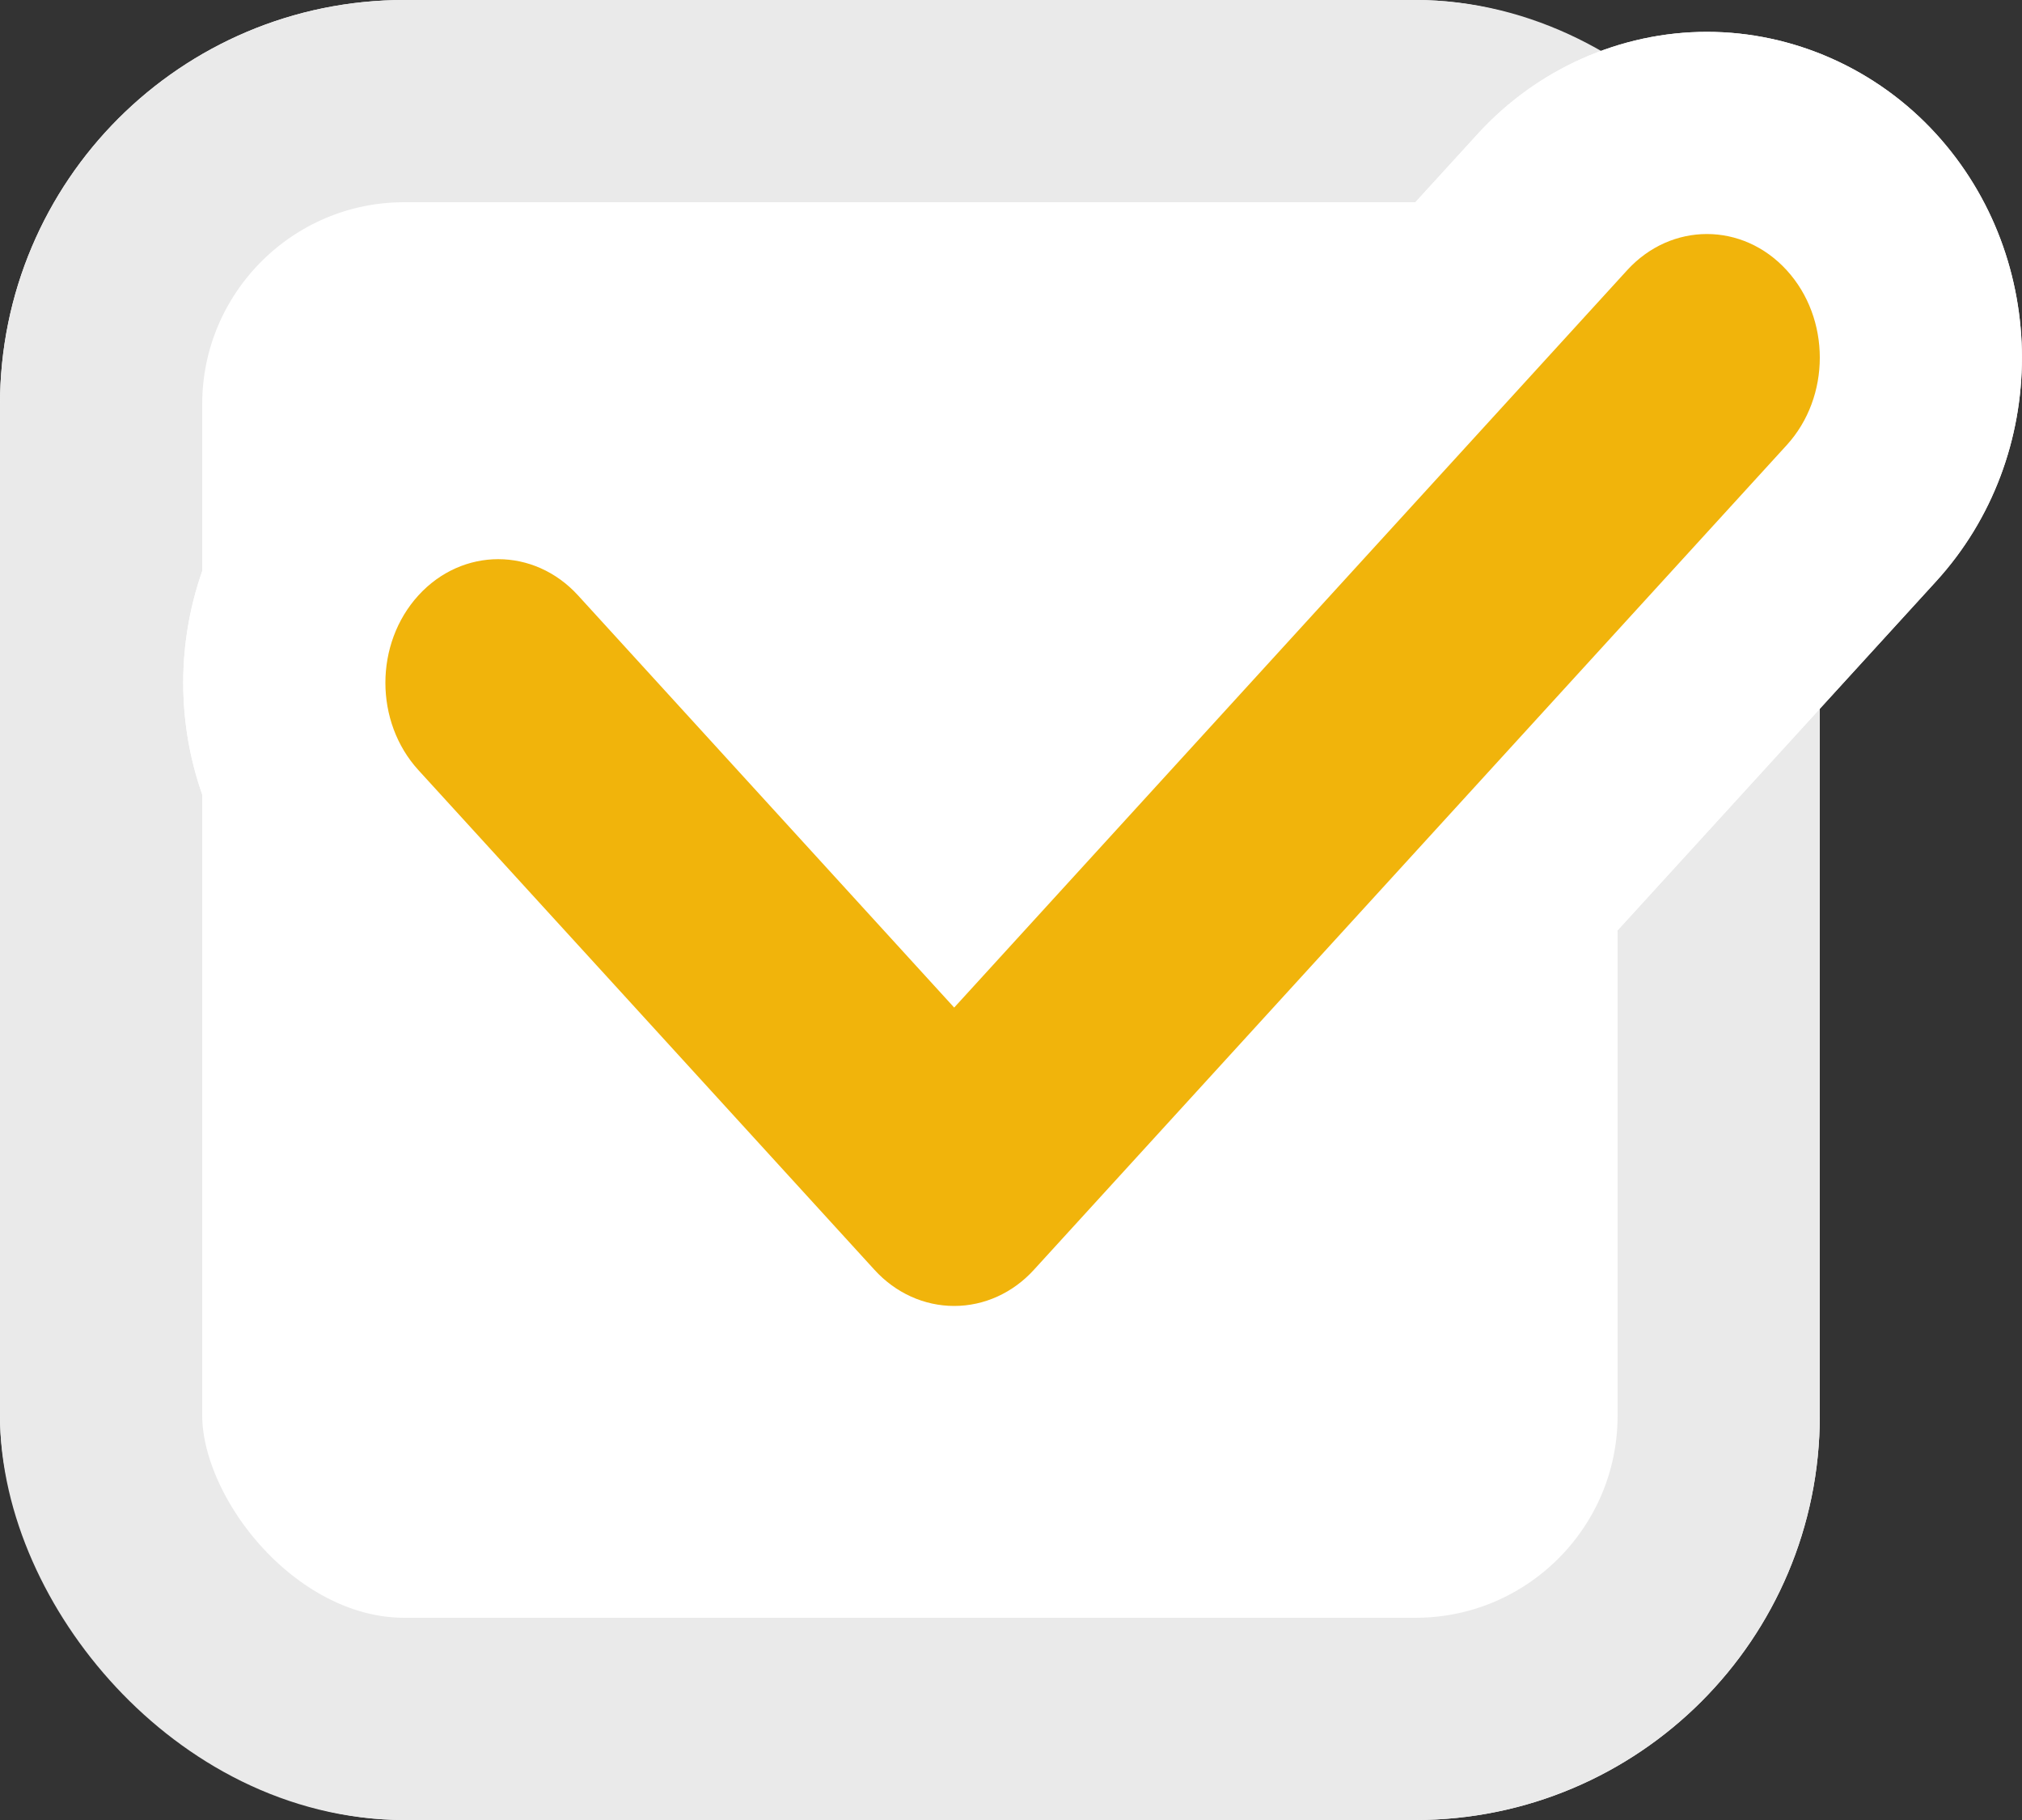
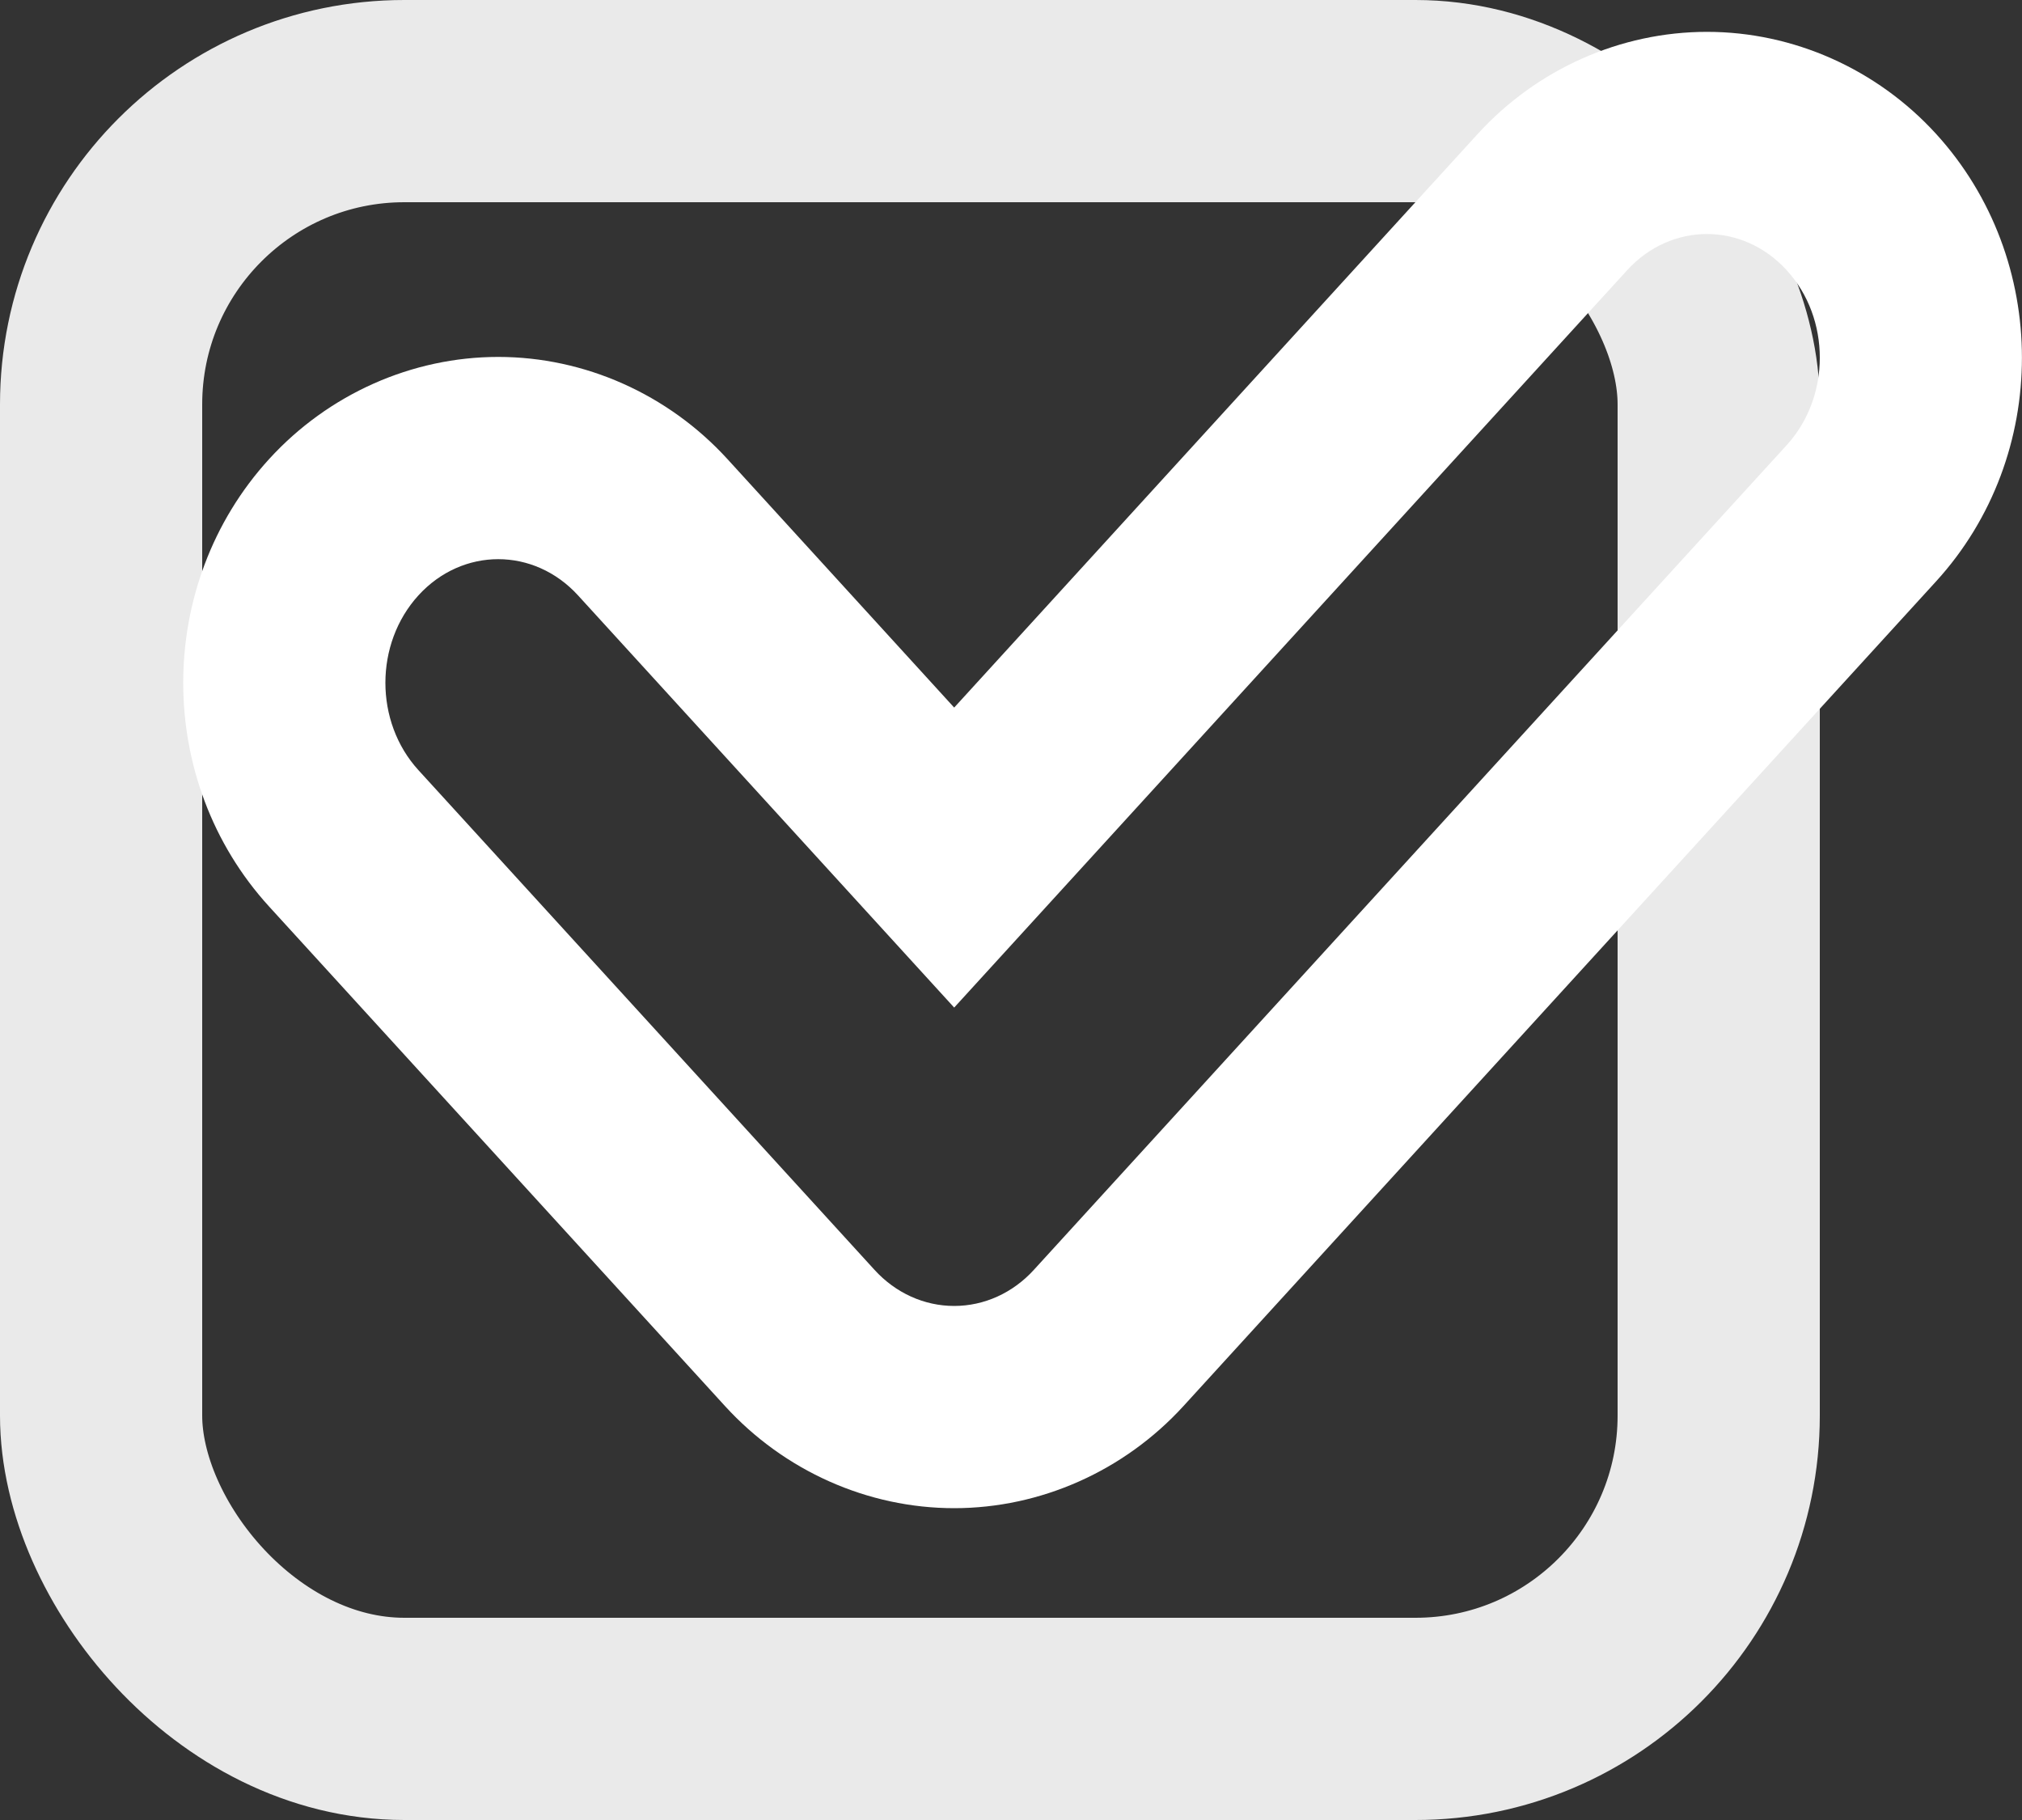
<svg xmlns="http://www.w3.org/2000/svg" width="20" height="18" viewBox="0 0 20 18">
  <rect x="0" y="0" width="20" height="18" fill="#333333" stroke="none" />
  <g id="그룹_1065" data-name="그룹 1065" transform="translate(-635 -3942)">
    <g id="사각형_3129" data-name="사각형 3129" transform="translate(635 3942)" fill="#fff" stroke="#eaeaea" stroke-width="2">
-       <rect width="18" height="18" rx="4" stroke="none" />
      <rect x="1" y="1" width="16" height="16" rx="3" fill="none" />
    </g>
    <g id="패스_605" data-name="패스 605" transform="translate(391.821 485.612)" fill="#9431ff" stroke-linecap="round">
-       <path d="M 252.617 3470.304 C 252.043 3470.304 251.486 3470.055 251.089 3469.62 L 246.579 3464.679 C 245.791 3463.817 245.791 3462.465 246.579 3461.602 C 246.976 3461.167 247.533 3460.918 248.107 3460.918 C 248.681 3460.918 249.238 3461.167 249.635 3461.602 L 252.617 3464.869 L 258.535 3458.386 C 258.932 3457.952 259.488 3457.703 260.063 3457.703 C 260.637 3457.703 261.193 3457.952 261.59 3458.386 C 262.378 3459.249 262.378 3460.601 261.591 3461.464 L 254.145 3469.62 C 253.749 3470.055 253.192 3470.304 252.617 3470.304 Z" stroke="none" />
      <path d="M 252.617 3469.304 C 252.913 3469.304 253.197 3469.176 253.406 3468.946 L 260.852 3460.79 C 261.288 3460.312 261.288 3459.538 260.852 3459.061 C 260.416 3458.583 259.709 3458.583 259.273 3459.061 L 252.617 3466.353 L 248.896 3462.276 C 248.46 3461.799 247.754 3461.799 247.318 3462.276 C 246.882 3462.754 246.882 3463.528 247.318 3464.005 L 251.828 3468.946 C 252.037 3469.176 252.321 3469.304 252.617 3469.304 M 252.617 3471.304 C 251.762 3471.304 250.936 3470.936 250.35 3470.294 L 245.841 3465.354 C 244.708 3464.113 244.708 3462.169 245.841 3460.928 C 246.427 3460.286 247.253 3459.918 248.107 3459.918 C 248.961 3459.918 249.787 3460.286 250.373 3460.927 L 252.617 3463.386 L 257.796 3457.712 C 258.382 3457.07 259.208 3456.703 260.063 3456.703 C 260.917 3456.703 261.743 3457.07 262.329 3457.712 C 263.461 3458.953 263.462 3460.897 262.329 3462.138 L 254.884 3470.295 C 254.298 3470.936 253.472 3471.304 252.617 3471.304 Z" stroke="none" fill="#fff" />
    </g>
    <g id="패스_605-2" data-name="패스 605" transform="translate(391.821 485.612)" fill="#f1b40b" stroke-linecap="round">
-       <path d="M 252.617 3470.304 C 252.043 3470.304 251.486 3470.055 251.089 3469.62 L 246.579 3464.679 C 245.791 3463.817 245.791 3462.465 246.579 3461.602 C 246.976 3461.167 247.533 3460.918 248.107 3460.918 C 248.681 3460.918 249.238 3461.167 249.635 3461.602 L 252.617 3464.869 L 258.535 3458.386 C 258.932 3457.952 259.488 3457.703 260.063 3457.703 C 260.637 3457.703 261.193 3457.952 261.59 3458.386 C 262.378 3459.249 262.378 3460.601 261.591 3461.464 L 254.145 3469.62 C 253.749 3470.055 253.192 3470.304 252.617 3470.304 Z" stroke="none" />
-       <path d="M 252.617 3469.304 C 252.913 3469.304 253.197 3469.176 253.406 3468.946 L 260.852 3460.79 C 261.288 3460.312 261.288 3459.538 260.852 3459.061 C 260.416 3458.583 259.709 3458.583 259.273 3459.061 L 252.617 3466.353 L 248.896 3462.276 C 248.46 3461.799 247.754 3461.799 247.318 3462.276 C 246.882 3462.754 246.882 3463.528 247.318 3464.005 L 251.828 3468.946 C 252.037 3469.176 252.321 3469.304 252.617 3469.304 M 252.617 3471.304 C 251.762 3471.304 250.936 3470.936 250.35 3470.294 L 245.841 3465.354 C 244.708 3464.113 244.708 3462.169 245.841 3460.928 C 246.427 3460.286 247.253 3459.918 248.107 3459.918 C 248.961 3459.918 249.787 3460.286 250.373 3460.927 L 252.617 3463.386 L 257.796 3457.712 C 258.382 3457.07 259.208 3456.703 260.063 3456.703 C 260.917 3456.703 261.743 3457.07 262.329 3457.712 C 263.461 3458.953 263.462 3460.897 262.329 3462.138 L 254.884 3470.295 C 254.298 3470.936 253.472 3471.304 252.617 3471.304 Z" stroke="none" fill="#fff" />
-     </g>
+       </g>
  </g>
</svg>